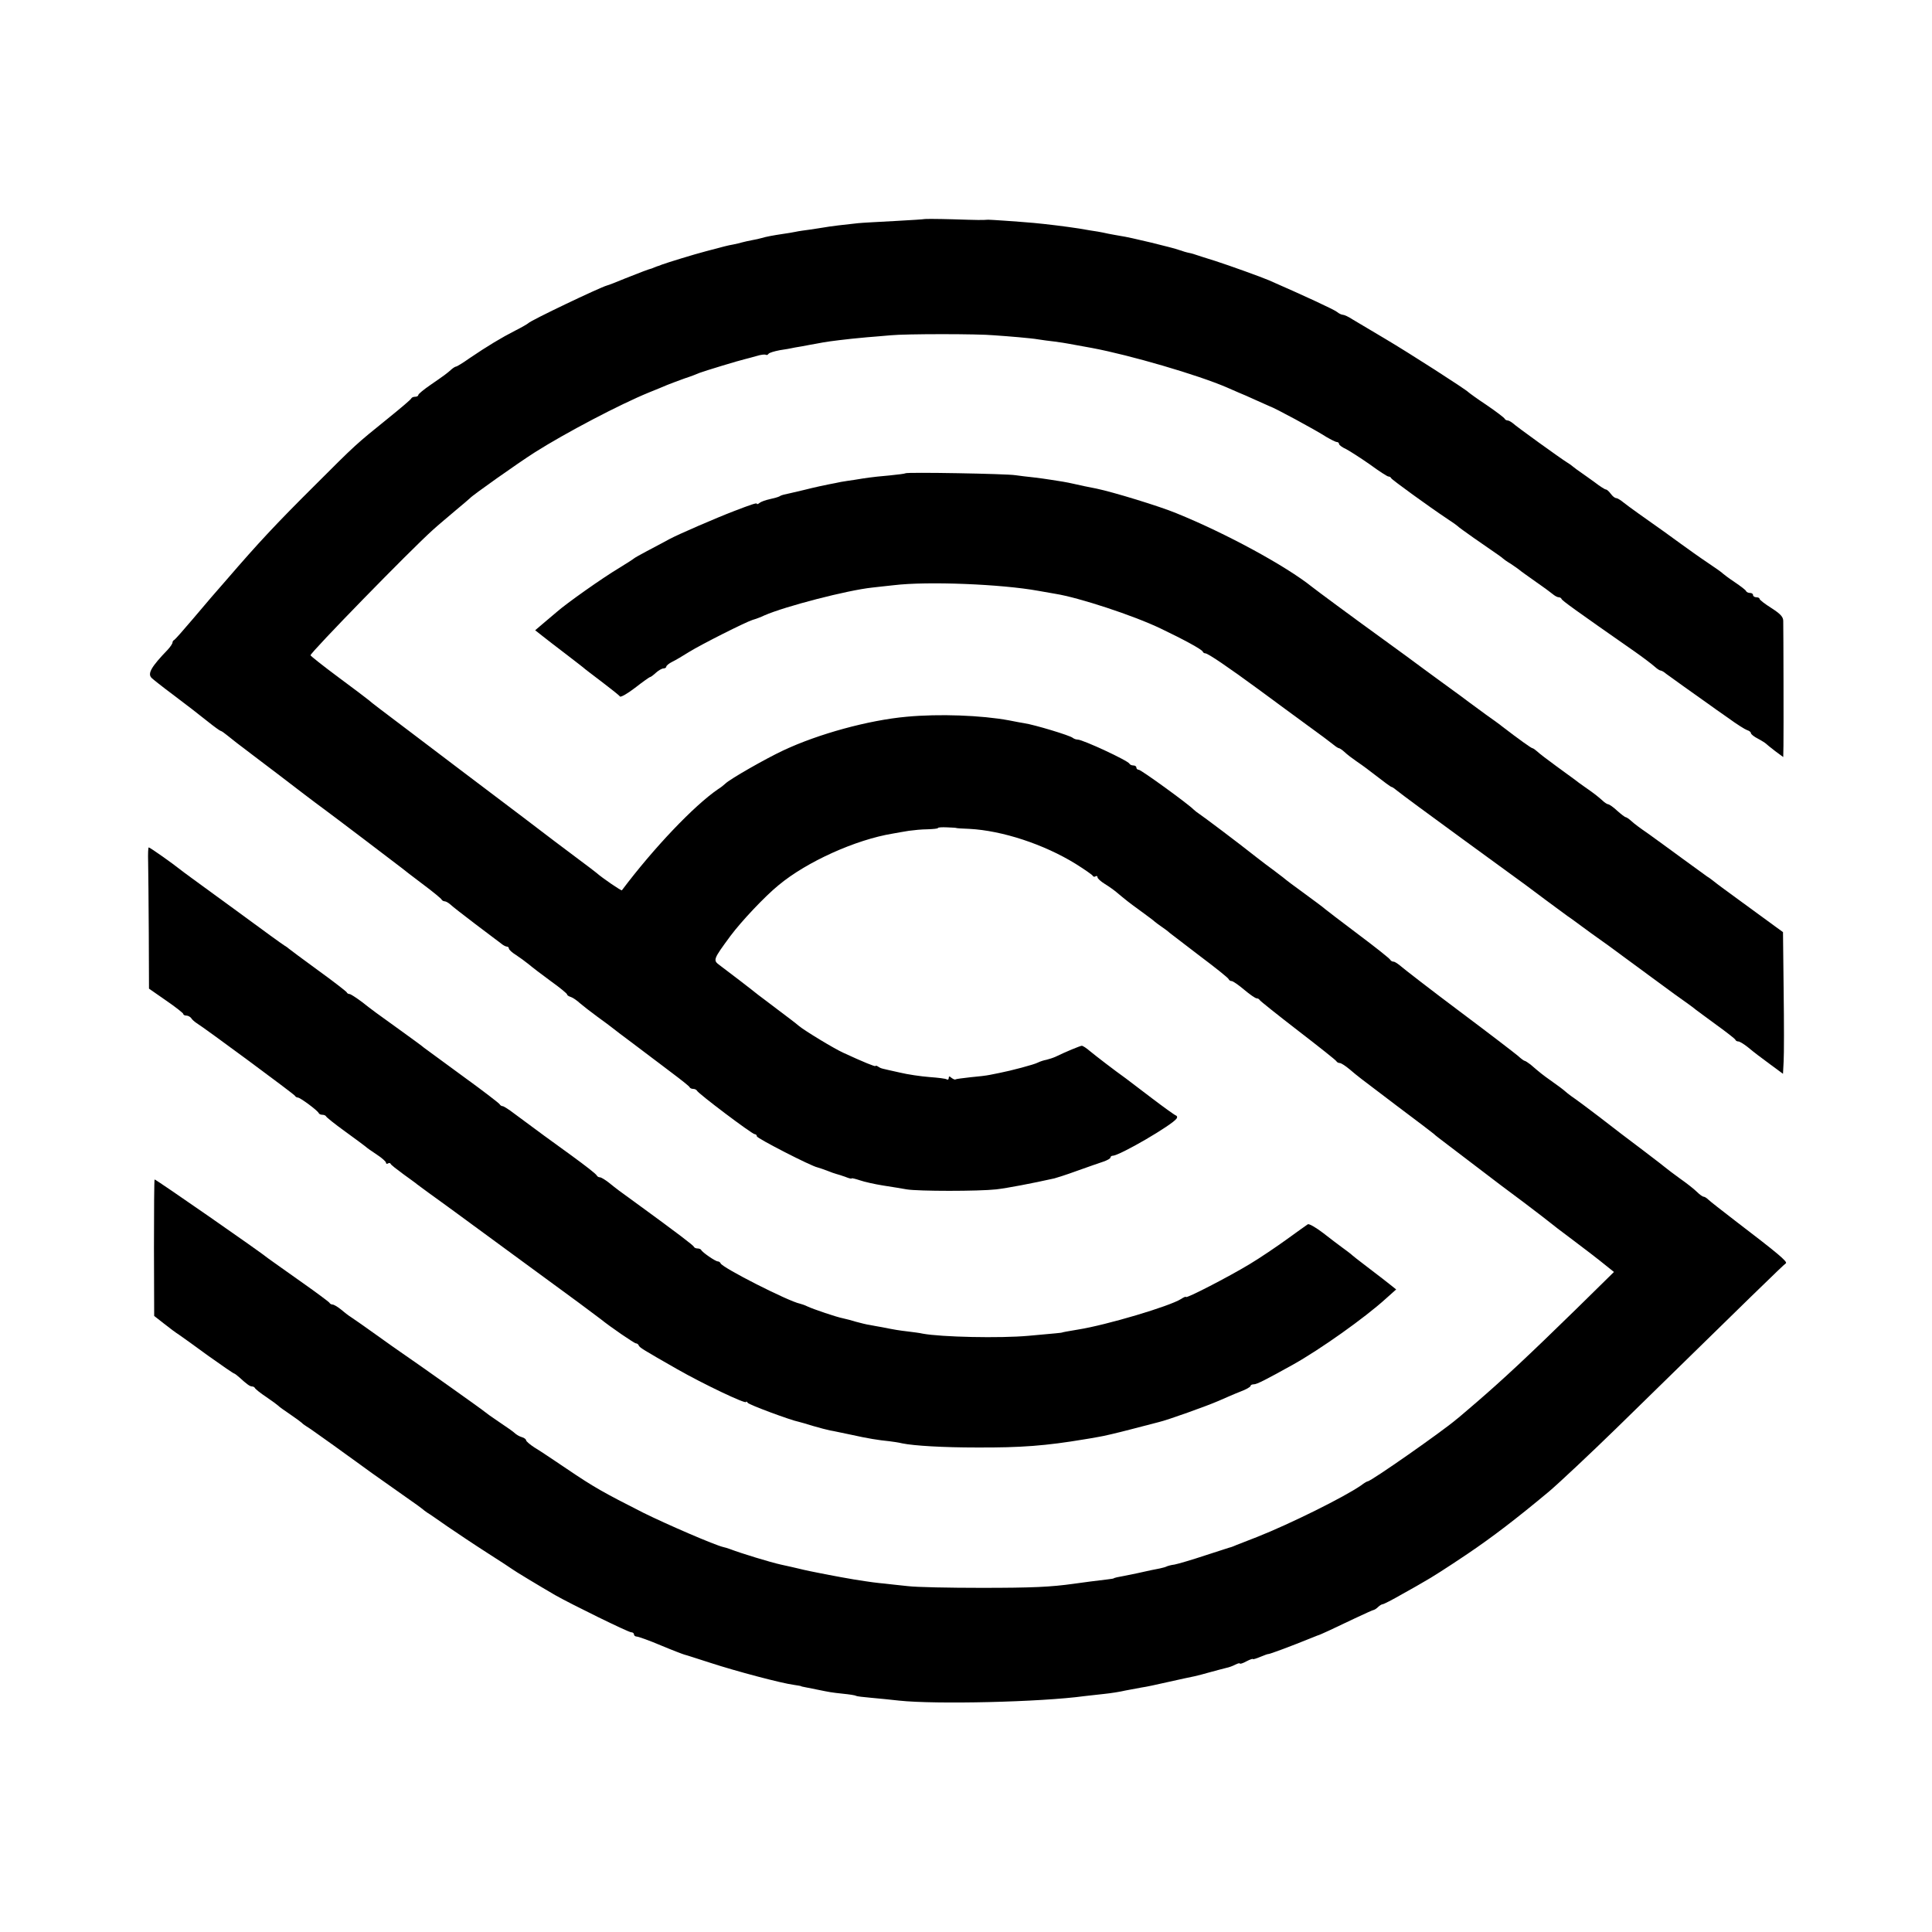
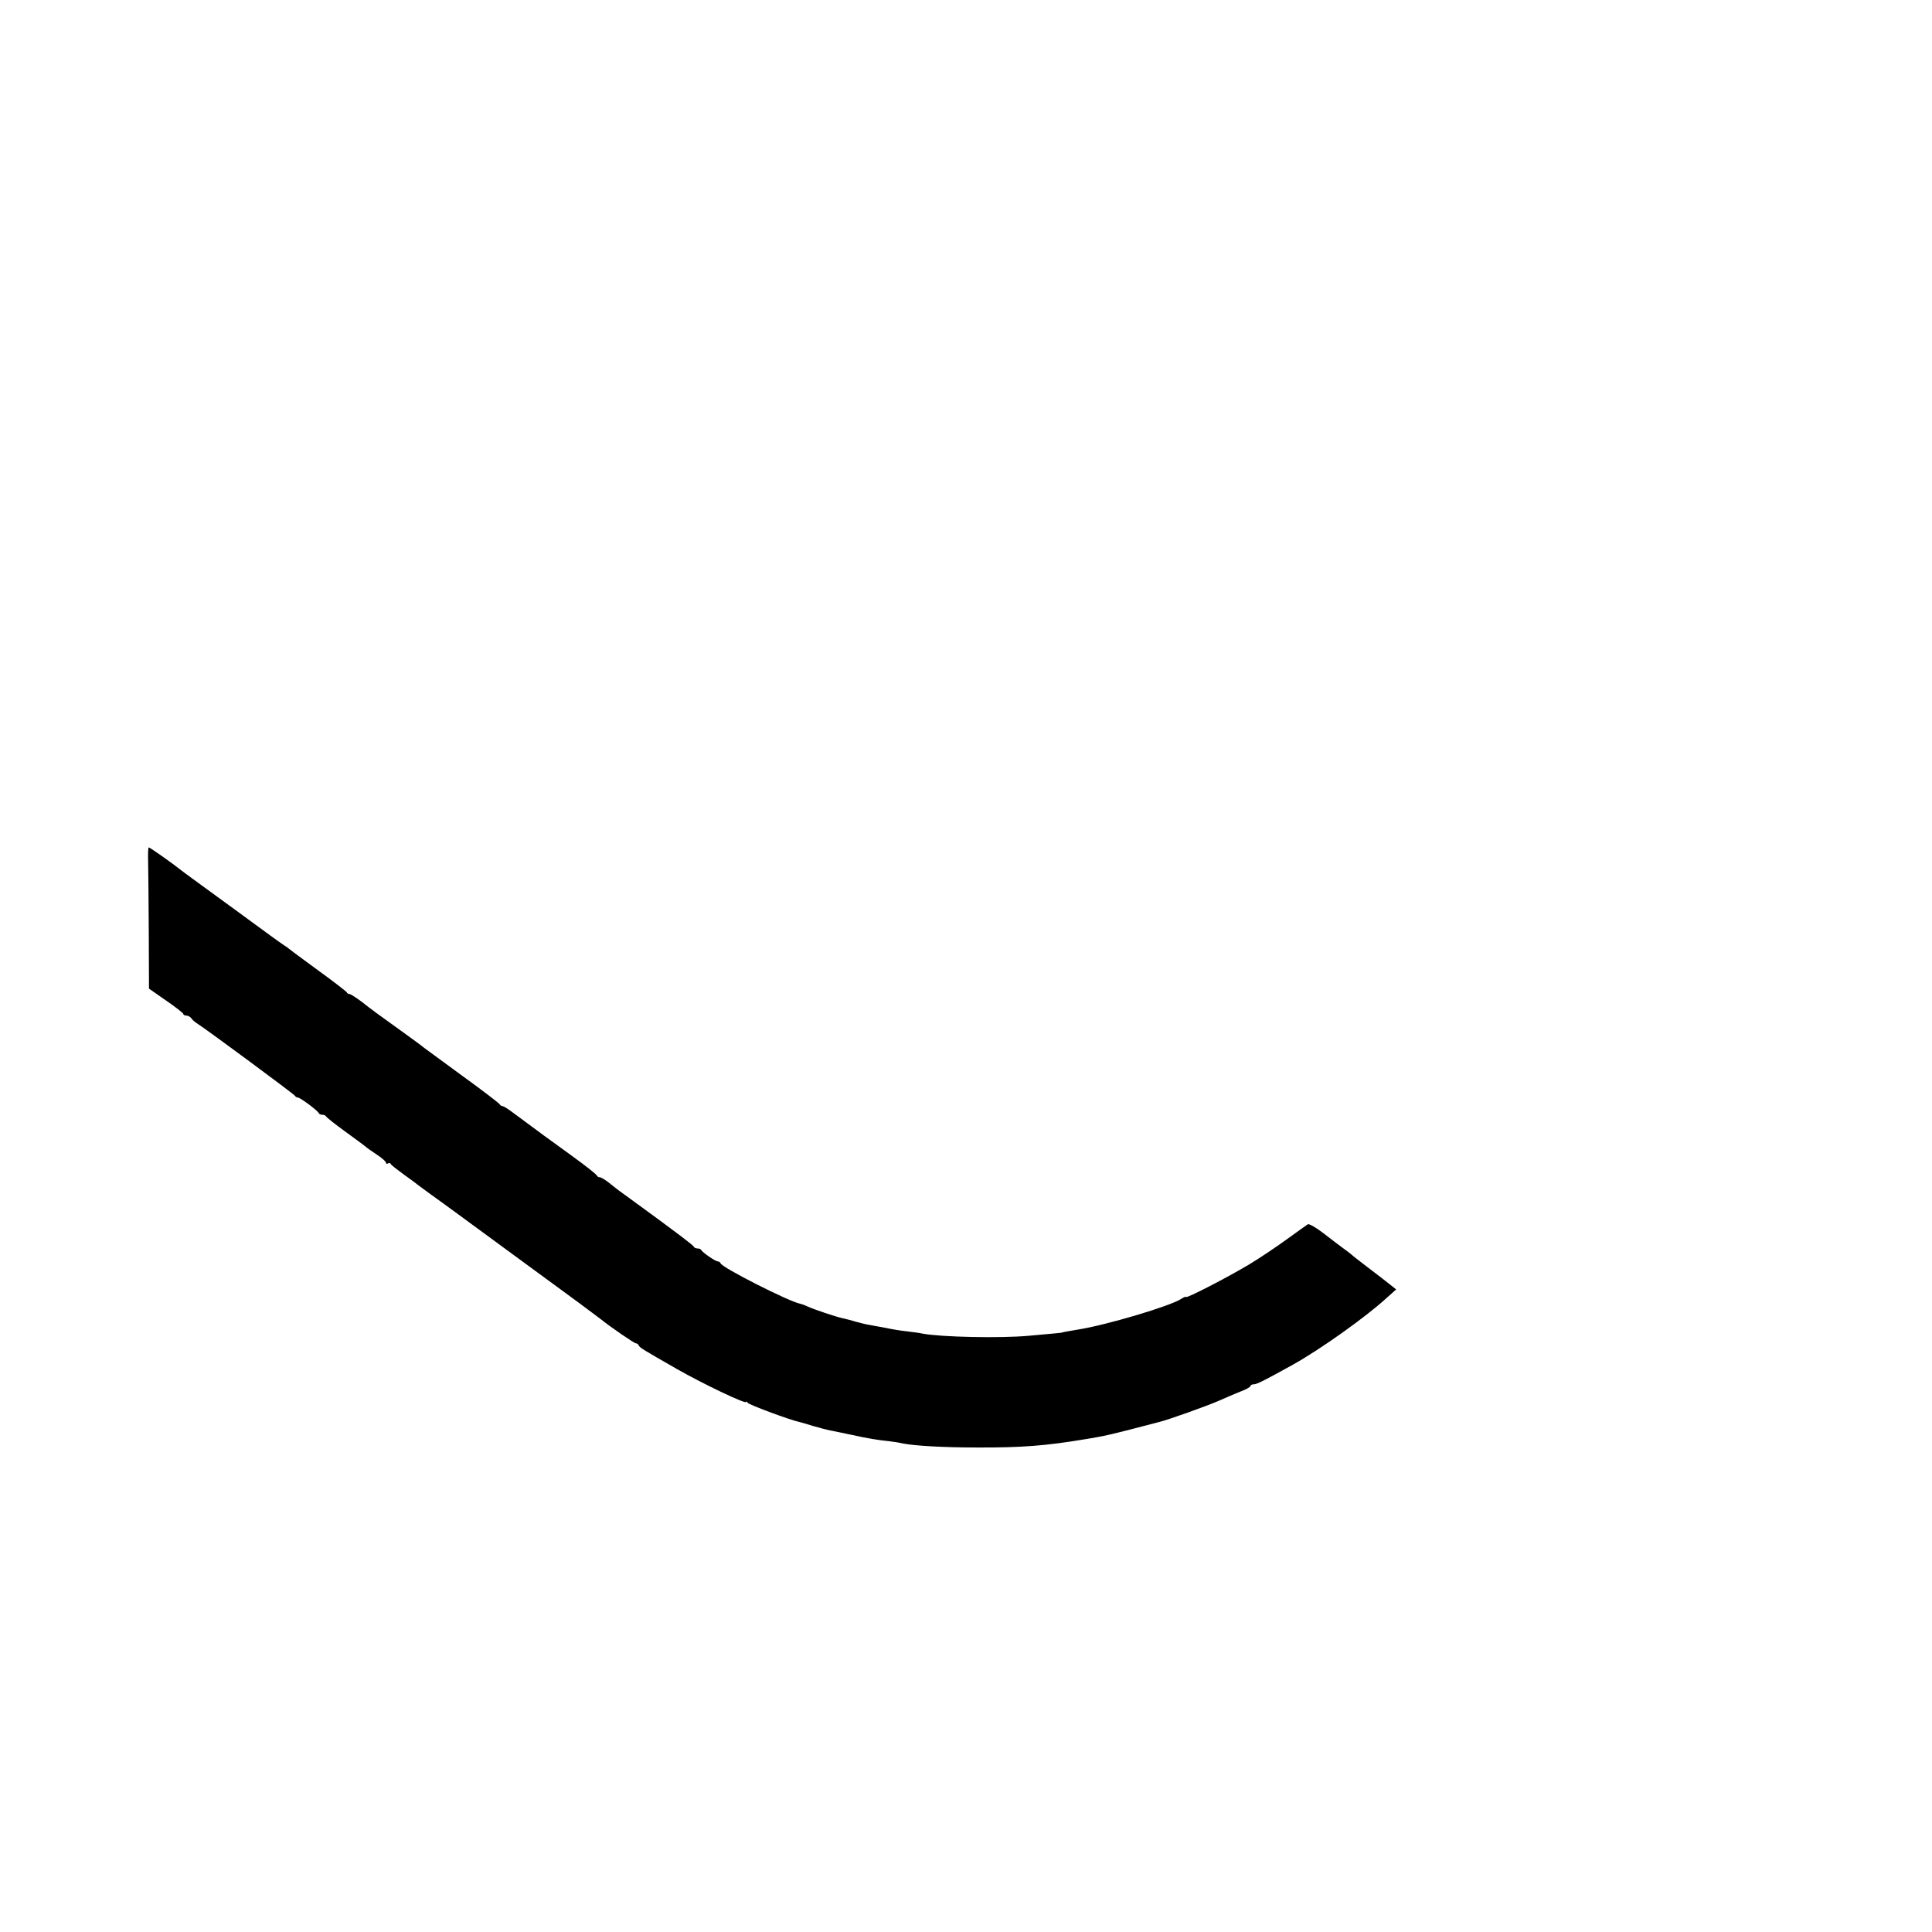
<svg xmlns="http://www.w3.org/2000/svg" version="1.0" width="896pt" height="896pt" viewBox="0 0 896 896" preserveAspectRatio="xMidYMid meet">
  <g transform="translate(0,896) scale(0.1,-0.1)" fill="#000000" stroke="none">
-     <path d="M4287 7944 c-1 -1 -63 -5 -137 -9 -74 -4 -151 -8 -170 -10 -59 -6 -134 -15 -160 -20 -14 -2 -43 -7 -65 -10 -23 -3 -52 -7 -65 -10 -13 -3 -40 -7 -60 -10 -47 -7 -78 -13 -98 -19 -9 -3 -29 -7 -45 -10 -15 -3 -35 -7 -45 -10 -9 -3 -28 -7 -42 -10 -28 -5 -38 -8 -125 -31 -61 -16 -177 -52 -205 -62 -8 -4 -18 -7 -22 -8 -5 -2 -10 -4 -13 -5 -3 -1 -8 -3 -12 -5 -16 -4 -50 -17 -123 -46 -41 -17 -79 -32 -85 -33 -33 -9 -356 -163 -365 -175 -3 -3 -30 -19 -60 -34 -63 -32 -131 -73 -212 -128 -31 -22 -59 -39 -63 -39 -3 0 -13 -6 -20 -12 -22 -20 -36 -30 -97 -72 -32 -22 -58 -43 -58 -48 0 -4 -6 -8 -14 -8 -8 0 -16 -3 -18 -7 -1 -5 -50 -46 -108 -93 -151 -122 -147 -118 -344 -315 -176 -175 -258 -263 -402 -430 -38 -44 -71 -82 -74 -85 -3 -3 -41 -48 -85 -100 -44 -52 -83 -96 -87 -98 -5 -2 -8 -8 -8 -12 0 -5 -10 -20 -22 -33 -76 -79 -95 -111 -75 -131 6 -6 50 -41 97 -76 100 -76 90 -68 162 -125 31 -25 59 -45 62 -45 3 0 16 -9 28 -19 13 -11 68 -54 123 -95 55 -42 109 -83 120 -91 31 -24 180 -138 207 -157 37 -27 352 -266 363 -275 6 -5 48 -38 95 -73 47 -35 87 -68 88 -72 2 -4 9 -8 14 -8 6 0 18 -7 27 -15 9 -9 61 -49 116 -91 55 -41 108 -82 118 -89 9 -8 22 -15 27 -15 6 0 10 -4 10 -9 0 -5 15 -19 33 -30 17 -11 44 -31 59 -43 15 -13 61 -48 102 -78 42 -30 76 -58 76 -62 0 -4 8 -9 18 -12 9 -3 28 -16 42 -29 14 -12 50 -40 80 -62 30 -22 62 -45 70 -52 8 -7 51 -39 95 -72 44 -33 85 -64 90 -68 6 -4 46 -35 90 -68 44 -33 82 -63 83 -67 2 -5 10 -8 17 -8 7 0 15 -4 17 -8 5 -13 256 -202 268 -202 5 0 10 -4 10 -10 0 -9 251 -138 281 -144 8 -2 28 -9 44 -15 17 -7 37 -14 45 -16 8 -2 27 -8 43 -14 15 -6 27 -9 27 -6 0 2 17 -2 38 -9 20 -7 69 -18 107 -24 39 -6 88 -14 110 -18 54 -9 334 -9 415 0 52 6 167 28 270 51 8 2 56 17 105 35 50 18 105 37 123 43 17 6 32 14 32 19 0 4 5 8 10 8 32 0 279 144 297 173 4 6 2 12 -4 14 -6 2 -56 38 -110 79 -54 41 -109 83 -121 92 -56 40 -139 104 -167 127 -16 14 -33 25 -38 25 -7 0 -75 -28 -122 -51 -11 -5 -30 -11 -42 -14 -12 -2 -30 -8 -40 -13 -16 -9 -126 -38 -178 -48 -11 -2 -31 -6 -45 -9 -14 -3 -54 -8 -90 -11 -36 -4 -67 -8 -69 -10 -2 -2 -10 1 -18 7 -10 9 -13 8 -13 0 0 -7 -4 -10 -9 -7 -5 4 -41 8 -81 11 -39 3 -101 12 -138 21 -89 20 -85 18 -99 27 -7 5 -13 6 -13 3 0 -4 -55 18 -150 62 -42 19 -177 101 -205 124 -11 10 -56 44 -100 77 -44 33 -84 64 -90 68 -19 16 -152 118 -178 137 -31 23 -30 26 51 136 50 67 159 183 223 235 131 109 358 211 529 239 19 4 53 9 75 13 22 3 61 7 87 7 27 1 48 3 48 6 0 3 19 4 42 3 24 -1 43 -2 43 -3 0 -1 27 -3 60 -4 154 -8 347 -72 493 -162 43 -27 79 -52 80 -56 2 -4 8 -6 13 -2 5 3 9 1 9 -5 0 -5 15 -19 33 -30 18 -11 42 -28 54 -38 43 -36 59 -49 113 -88 30 -22 60 -44 66 -50 6 -5 22 -17 34 -25 12 -8 28 -20 34 -26 6 -5 70 -54 141 -108 72 -54 132 -102 133 -107 2 -5 8 -9 14 -9 6 0 32 -18 58 -40 26 -22 52 -40 58 -40 6 0 12 -4 14 -8 2 -4 82 -68 178 -142 96 -74 177 -138 178 -142 2 -4 9 -8 15 -8 7 0 28 -14 47 -30 44 -37 26 -23 220 -170 91 -68 167 -126 170 -129 3 -4 32 -26 65 -51 75 -57 66 -50 155 -118 41 -32 129 -98 195 -147 66 -50 122 -93 125 -96 3 -3 52 -41 110 -84 58 -44 112 -85 120 -92 8 -6 26 -21 40 -32 l25 -20 -175 -172 c-224 -219 -343 -330 -470 -439 -41 -35 -79 -68 -85 -72 -64 -55 -397 -288 -412 -288 -3 0 -17 -8 -31 -19 -80 -55 -328 -178 -482 -239 -41 -16 -84 -33 -95 -37 -11 -5 -22 -9 -25 -10 -3 0 -56 -18 -119 -38 -63 -21 -128 -40 -144 -43 -17 -2 -33 -7 -37 -9 -3 -2 -17 -6 -31 -9 -13 -2 -60 -12 -104 -22 -44 -9 -87 -18 -95 -19 -8 -2 -15 -4 -15 -5 0 -1 -13 -3 -30 -5 -43 -5 -114 -14 -155 -20 -107 -15 -190 -19 -430 -19 -146 0 -299 3 -340 8 -41 4 -91 10 -110 12 -33 3 -59 6 -140 19 -66 11 -204 37 -255 50 -19 5 -40 9 -84 19 -46 10 -184 52 -236 72 -11 4 -24 8 -30 9 -40 9 -264 106 -371 159 -187 95 -227 117 -357 205 -38 25 -78 53 -91 61 -12 8 -39 26 -59 38 -20 13 -37 28 -37 32 0 5 -9 12 -20 15 -11 3 -26 12 -32 18 -7 7 -40 30 -73 52 -33 22 -62 43 -65 46 -4 5 -308 221 -393 279 -12 8 -63 44 -113 80 -50 36 -102 72 -114 80 -13 8 -35 25 -50 38 -15 12 -32 22 -38 22 -6 0 -12 4 -14 8 -2 4 -64 50 -138 102 -74 52 -139 99 -145 103 -33 28 -521 367 -528 367 -2 0 -3 -143 -3 -317 l1 -316 46 -36 c25 -20 56 -43 69 -51 12 -8 73 -52 136 -98 63 -45 117 -82 120 -82 2 0 13 -8 23 -17 36 -33 50 -43 60 -43 5 0 11 -3 13 -7 2 -5 26 -24 53 -42 28 -19 52 -37 55 -40 3 -4 28 -22 55 -40 28 -19 52 -37 55 -40 3 -4 12 -10 21 -16 9 -5 43 -29 75 -52 33 -23 77 -55 99 -71 22 -16 81 -58 130 -94 50 -35 122 -86 160 -113 39 -27 72 -51 75 -54 3 -3 12 -10 21 -16 9 -5 52 -35 95 -65 44 -30 126 -85 184 -122 58 -37 110 -71 115 -75 10 -8 126 -78 200 -121 76 -43 339 -172 352 -172 7 0 13 -4 13 -10 0 -5 6 -10 13 -10 7 0 58 -18 112 -41 55 -23 105 -42 110 -43 6 -1 60 -19 120 -38 116 -38 331 -95 387 -102 18 -3 33 -5 33 -6 0 -1 9 -3 20 -5 11 -2 36 -7 55 -11 59 -12 63 -13 119 -19 30 -3 57 -7 61 -10 3 -2 35 -6 71 -9 35 -3 93 -9 129 -13 169 -18 655 -7 860 21 19 2 60 7 90 10 30 3 75 10 100 16 25 5 59 11 75 14 17 2 73 14 125 26 52 12 106 23 120 26 14 3 48 12 76 20 28 8 61 16 72 19 11 2 30 9 41 15 12 6 21 8 21 5 0 -3 14 1 30 10 17 9 30 13 30 11 0 -3 16 2 35 10 19 8 36 14 37 13 5 -1 107 37 193 72 17 7 32 13 35 14 8 1 78 34 170 78 47 22 88 41 92 41 4 1 13 7 20 14 6 6 16 12 20 12 5 0 46 21 91 47 45 25 91 51 102 58 31 17 102 62 200 128 117 79 228 164 379 290 46 39 194 178 311 292 619 606 778 761 787 766 10 7 -38 47 -237 199 -60 46 -116 90 -123 97 -7 7 -17 13 -21 13 -5 0 -19 10 -32 23 -13 13 -49 41 -79 62 -30 22 -57 42 -60 45 -3 3 -52 41 -110 85 -58 43 -149 113 -203 155 -54 41 -106 80 -114 85 -9 6 -24 17 -34 25 -25 22 -40 32 -79 60 -34 24 -48 35 -92 73 -12 9 -24 17 -27 17 -3 0 -17 10 -31 23 -14 12 -135 105 -270 206 -135 101 -256 195 -271 208 -14 12 -30 23 -36 23 -6 0 -13 4 -15 8 -1 5 -68 58 -148 118 -80 60 -150 114 -156 119 -6 6 -48 37 -93 70 -46 33 -91 67 -101 76 -10 8 -31 24 -46 35 -14 10 -50 37 -78 59 -87 69 -247 189 -264 200 -9 6 -21 15 -27 21 -24 25 -243 184 -254 184 -6 0 -11 5 -11 10 0 6 -6 10 -14 10 -8 0 -16 4 -18 8 -5 14 -217 112 -240 112 -8 0 -18 4 -23 8 -12 11 -178 61 -225 68 -8 1 -40 7 -70 13 -129 24 -326 31 -475 17 -178 -16 -410 -80 -572 -156 -83 -39 -246 -132 -269 -154 -6 -6 -21 -18 -34 -26 -111 -76 -298 -272 -446 -469 -3 -3 -91 57 -118 81 -6 5 -45 35 -87 66 -42 31 -157 118 -255 193 -158 119 -435 329 -518 392 -139 105 -183 138 -196 150 -8 7 -72 55 -142 107 -70 52 -128 98 -128 101 0 13 462 487 568 582 23 21 71 61 105 90 34 28 64 54 67 57 11 13 220 161 300 212 142 90 395 223 530 278 30 12 69 28 85 35 17 7 53 20 80 30 28 9 59 21 70 26 21 8 181 57 212 64 10 2 33 9 52 14 19 6 37 8 42 6 4 -3 10 -1 13 4 3 5 27 12 53 17 27 4 50 8 53 9 3 1 25 5 50 9 25 5 54 10 65 12 46 9 75 13 165 23 52 5 102 10 110 10 8 1 40 3 70 6 70 7 407 7 480 0 30 -2 82 -6 115 -9 33 -3 74 -7 90 -10 17 -3 50 -7 75 -10 25 -3 54 -8 65 -10 11 -2 61 -11 110 -20 176 -33 491 -125 625 -183 19 -8 44 -19 55 -24 11 -4 47 -20 80 -35 33 -15 62 -28 65 -29 18 -5 206 -106 262 -142 21 -12 42 -23 48 -23 5 0 10 -4 10 -9 0 -5 15 -16 33 -24 17 -9 67 -41 110 -71 42 -31 81 -56 86 -56 5 0 11 -3 13 -8 3 -7 177 -133 258 -187 25 -16 47 -32 50 -35 3 -4 37 -28 75 -55 123 -85 130 -90 135 -95 3 -3 18 -14 35 -24 16 -11 34 -23 40 -28 5 -5 42 -31 80 -58 39 -27 75 -54 82 -60 7 -5 16 -10 22 -10 5 0 11 -3 13 -8 3 -8 67 -54 335 -241 43 -30 86 -63 97 -73 11 -10 23 -18 28 -18 4 0 16 -7 25 -15 15 -11 136 -98 203 -145 8 -6 46 -33 85 -60 38 -28 78 -53 87 -56 10 -3 18 -9 18 -14 0 -5 15 -17 33 -26 17 -9 34 -20 37 -23 3 -3 22 -19 42 -34 l38 -28 1 53 c1 57 0 536 -1 578 0 19 -13 33 -55 60 -30 19 -55 38 -55 43 0 4 -7 7 -15 7 -8 0 -15 5 -15 10 0 6 -6 10 -14 10 -8 0 -16 4 -18 8 -1 5 -25 23 -53 42 -27 18 -52 37 -55 40 -3 4 -34 26 -70 50 -36 24 -92 64 -125 88 -33 24 -69 50 -80 58 -84 59 -164 116 -185 133 -14 12 -30 21 -35 21 -6 0 -17 9 -25 20 -8 11 -18 20 -23 20 -4 0 -28 15 -51 33 -24 17 -54 39 -66 47 -12 8 -28 20 -34 25 -7 6 -19 15 -28 20 -28 17 -239 169 -253 183 -8 6 -18 12 -23 12 -6 0 -12 4 -14 8 -1 4 -39 33 -83 63 -44 29 -82 57 -85 60 -12 13 -275 182 -385 247 -66 39 -135 80 -153 91 -18 12 -38 21 -44 21 -6 0 -19 6 -27 13 -13 11 -156 77 -316 147 -40 17 -182 68 -250 90 -38 12 -77 24 -85 27 -8 3 -24 8 -35 10 -11 2 -31 8 -45 13 -29 11 -230 60 -275 66 -16 3 -41 7 -55 10 -14 3 -36 8 -50 10 -14 2 -52 8 -85 14 -65 10 -147 20 -210 26 -80 7 -200 15 -212 15 -29 -2 -43 -2 -166 2 -70 2 -129 2 -130 1z" />
-     <path d="M4199 6765 c-2 -2 -35 -6 -74 -10 -38 -3 -81 -8 -95 -10 -14 -2 -43 -6 -65 -10 -23 -3 -52 -8 -65 -10 -14 -3 -38 -8 -55 -11 -16 -3 -68 -14 -115 -26 -47 -11 -89 -21 -95 -22 -5 -1 -14 -4 -20 -8 -5 -3 -26 -9 -45 -13 -19 -4 -41 -12 -47 -17 -7 -6 -13 -8 -13 -4 0 5 -27 -4 -105 -34 -86 -33 -259 -108 -300 -130 -27 -15 -75 -40 -105 -56 -30 -16 -57 -31 -60 -34 -3 -3 -34 -23 -70 -45 -74 -44 -244 -164 -289 -204 -17 -14 -46 -39 -65 -55 l-34 -29 33 -26 c18 -14 65 -51 105 -81 40 -30 77 -60 84 -65 6 -6 46 -36 88 -68 42 -32 80 -62 83 -67 3 -5 35 13 70 40 36 28 67 50 70 50 3 0 15 9 27 20 12 11 28 20 35 20 7 0 13 4 13 8 0 5 12 15 28 23 15 7 50 28 77 45 60 37 261 138 295 149 14 4 39 13 55 21 96 42 386 117 500 129 22 2 67 8 100 11 156 19 500 5 670 -26 33 -6 69 -12 80 -14 107 -17 361 -100 488 -161 109 -52 191 -97 195 -107 2 -5 7 -8 12 -8 12 0 105 -63 252 -171 70 -52 170 -125 223 -164 53 -38 106 -78 117 -87 12 -10 24 -18 28 -18 3 0 15 -8 26 -18 10 -10 35 -29 54 -42 19 -13 40 -28 45 -32 94 -72 115 -88 120 -88 2 0 15 -9 27 -19 13 -11 147 -110 298 -220 151 -110 284 -207 295 -215 11 -8 54 -40 95 -71 41 -30 86 -63 99 -73 14 -9 46 -33 72 -52 26 -19 57 -42 69 -50 12 -8 77 -55 144 -105 67 -49 162 -119 211 -155 50 -35 95 -68 100 -73 6 -4 48 -36 95 -70 47 -34 87 -65 88 -69 2 -5 8 -8 14 -8 6 0 24 -11 42 -25 44 -36 45 -36 108 -83 l57 -42 3 58 c2 31 2 179 0 328 l-3 271 -37 27 c-20 15 -89 65 -152 111 -63 46 -122 89 -131 97 -9 7 -23 18 -32 23 -8 6 -61 44 -117 85 -56 41 -127 93 -158 115 -31 21 -66 47 -76 57 -11 10 -23 18 -26 18 -4 0 -22 14 -40 30 -18 17 -37 30 -42 30 -4 0 -17 8 -27 18 -25 22 -38 32 -81 62 -19 13 -39 28 -45 33 -5 4 -44 32 -85 62 -41 30 -82 61 -91 70 -9 8 -19 15 -22 15 -5 0 -64 42 -142 102 -5 5 -39 29 -74 54 -36 26 -70 51 -75 55 -6 5 -60 45 -121 89 -60 44 -114 83 -120 88 -5 4 -77 57 -160 117 -148 107 -310 227 -330 243 -121 97 -398 248 -630 342 -77 32 -293 98 -370 114 -16 3 -41 8 -55 11 -14 3 -36 8 -50 11 -14 3 -36 8 -50 10 -14 2 -40 6 -57 9 -18 3 -54 8 -80 11 -27 3 -64 7 -83 10 -41 7 -506 15 -511 9z" />
    <path d="M687 4963 c1 -38 2 -185 3 -328 l1 -260 79 -55 c44 -30 79 -58 80 -62 0 -5 7 -8 15 -8 7 0 18 -6 22 -12 4 -7 16 -17 25 -23 35 -21 453 -330 456 -337 2 -4 8 -8 13 -8 11 0 92 -60 97 -72 2 -5 10 -8 17 -8 7 0 15 -3 17 -7 2 -5 41 -36 88 -70 47 -34 90 -66 96 -71 5 -5 29 -22 52 -37 23 -15 42 -32 42 -37 0 -5 4 -7 9 -4 5 4 11 3 13 -2 1 -4 28 -25 58 -47 30 -22 60 -43 65 -48 9 -7 91 -67 140 -102 24 -18 219 -160 416 -305 143 -104 275 -202 294 -217 47 -38 157 -113 164 -113 5 0 11 -4 13 -9 3 -10 18 -19 179 -111 121 -69 319 -163 319 -152 0 4 4 2 8 -4 6 -9 200 -81 237 -88 6 -1 35 -10 65 -19 30 -9 66 -18 80 -21 14 -2 58 -12 98 -20 76 -17 126 -25 177 -30 17 -2 44 -6 60 -10 55 -11 188 -19 345 -19 206 -1 321 8 500 38 14 2 42 7 64 11 21 3 89 19 150 35 61 16 120 31 131 34 39 9 221 74 276 98 30 13 75 33 101 43 27 10 48 22 48 27 0 4 7 7 15 7 14 0 53 20 181 91 127 71 333 217 432 307 l47 42 -25 20 c-33 26 -34 27 -110 85 -36 27 -70 54 -76 60 -7 5 -24 19 -40 30 -15 11 -55 41 -88 67 -33 25 -65 44 -71 40 -5 -3 -48 -34 -95 -68 -47 -34 -125 -87 -175 -117 -96 -58 -295 -161 -295 -152 0 3 -10 -1 -22 -9 -53 -34 -346 -121 -478 -142 -49 -8 -75 -13 -75 -14 0 -1 -32 -4 -155 -15 -132 -12 -405 -6 -491 10 -12 3 -43 7 -68 10 -43 5 -61 8 -121 20 -14 2 -38 7 -55 10 -16 2 -46 10 -65 15 -19 6 -46 13 -60 16 -31 6 -137 42 -165 55 -12 6 -27 11 -35 13 -54 11 -361 167 -368 187 -2 5 -8 9 -13 9 -11 0 -72 42 -77 53 -2 4 -10 7 -17 7 -7 0 -15 3 -17 8 -3 7 -78 64 -248 188 -112 81 -106 77 -146 109 -18 14 -36 25 -42 25 -6 0 -12 4 -14 8 -3 7 -49 43 -119 94 -59 42 -194 141 -262 192 -26 20 -51 36 -56 36 -5 0 -11 4 -13 8 -1 4 -79 64 -173 132 -93 68 -174 128 -180 132 -5 5 -49 37 -96 71 -132 95 -138 99 -190 140 -27 20 -53 37 -58 37 -5 0 -11 3 -13 8 -2 4 -61 50 -133 102 -71 52 -132 97 -135 100 -3 3 -12 10 -21 15 -10 6 -100 71 -200 145 -101 74 -204 149 -229 167 -25 18 -50 37 -55 41 -36 29 -140 102 -145 102 -3 0 -4 -30 -3 -67z" />
  </g>
</svg>